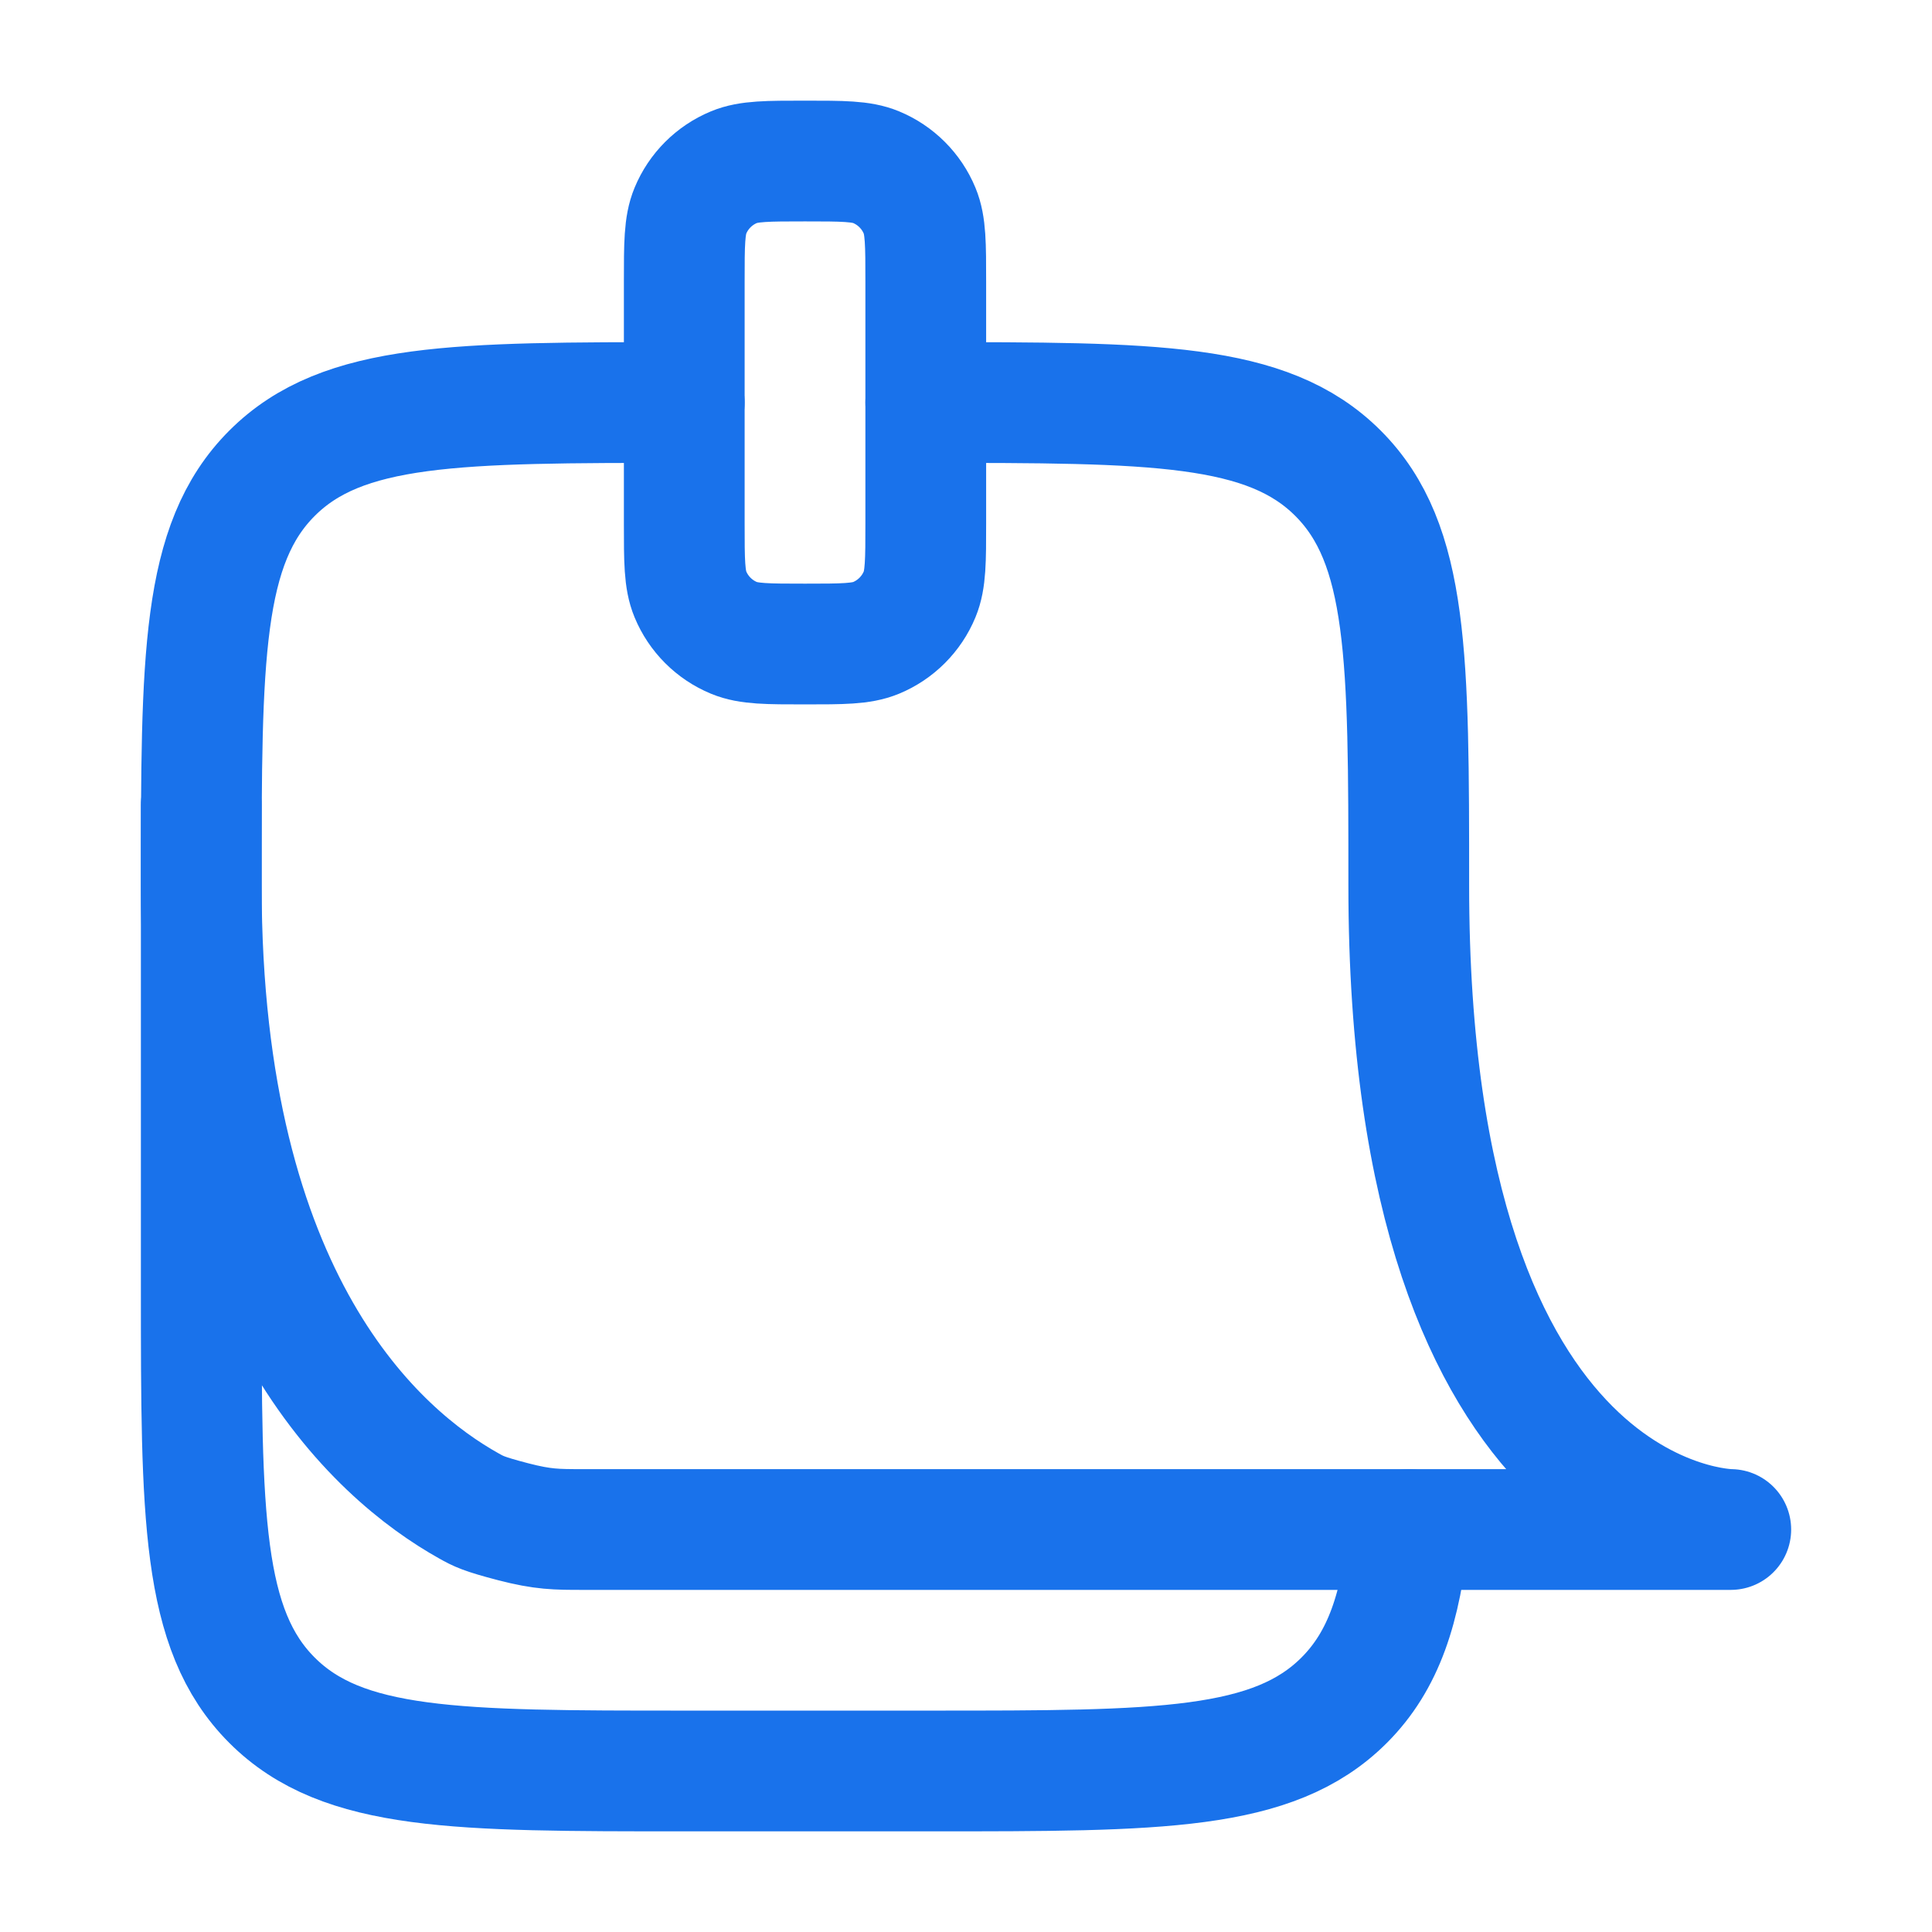
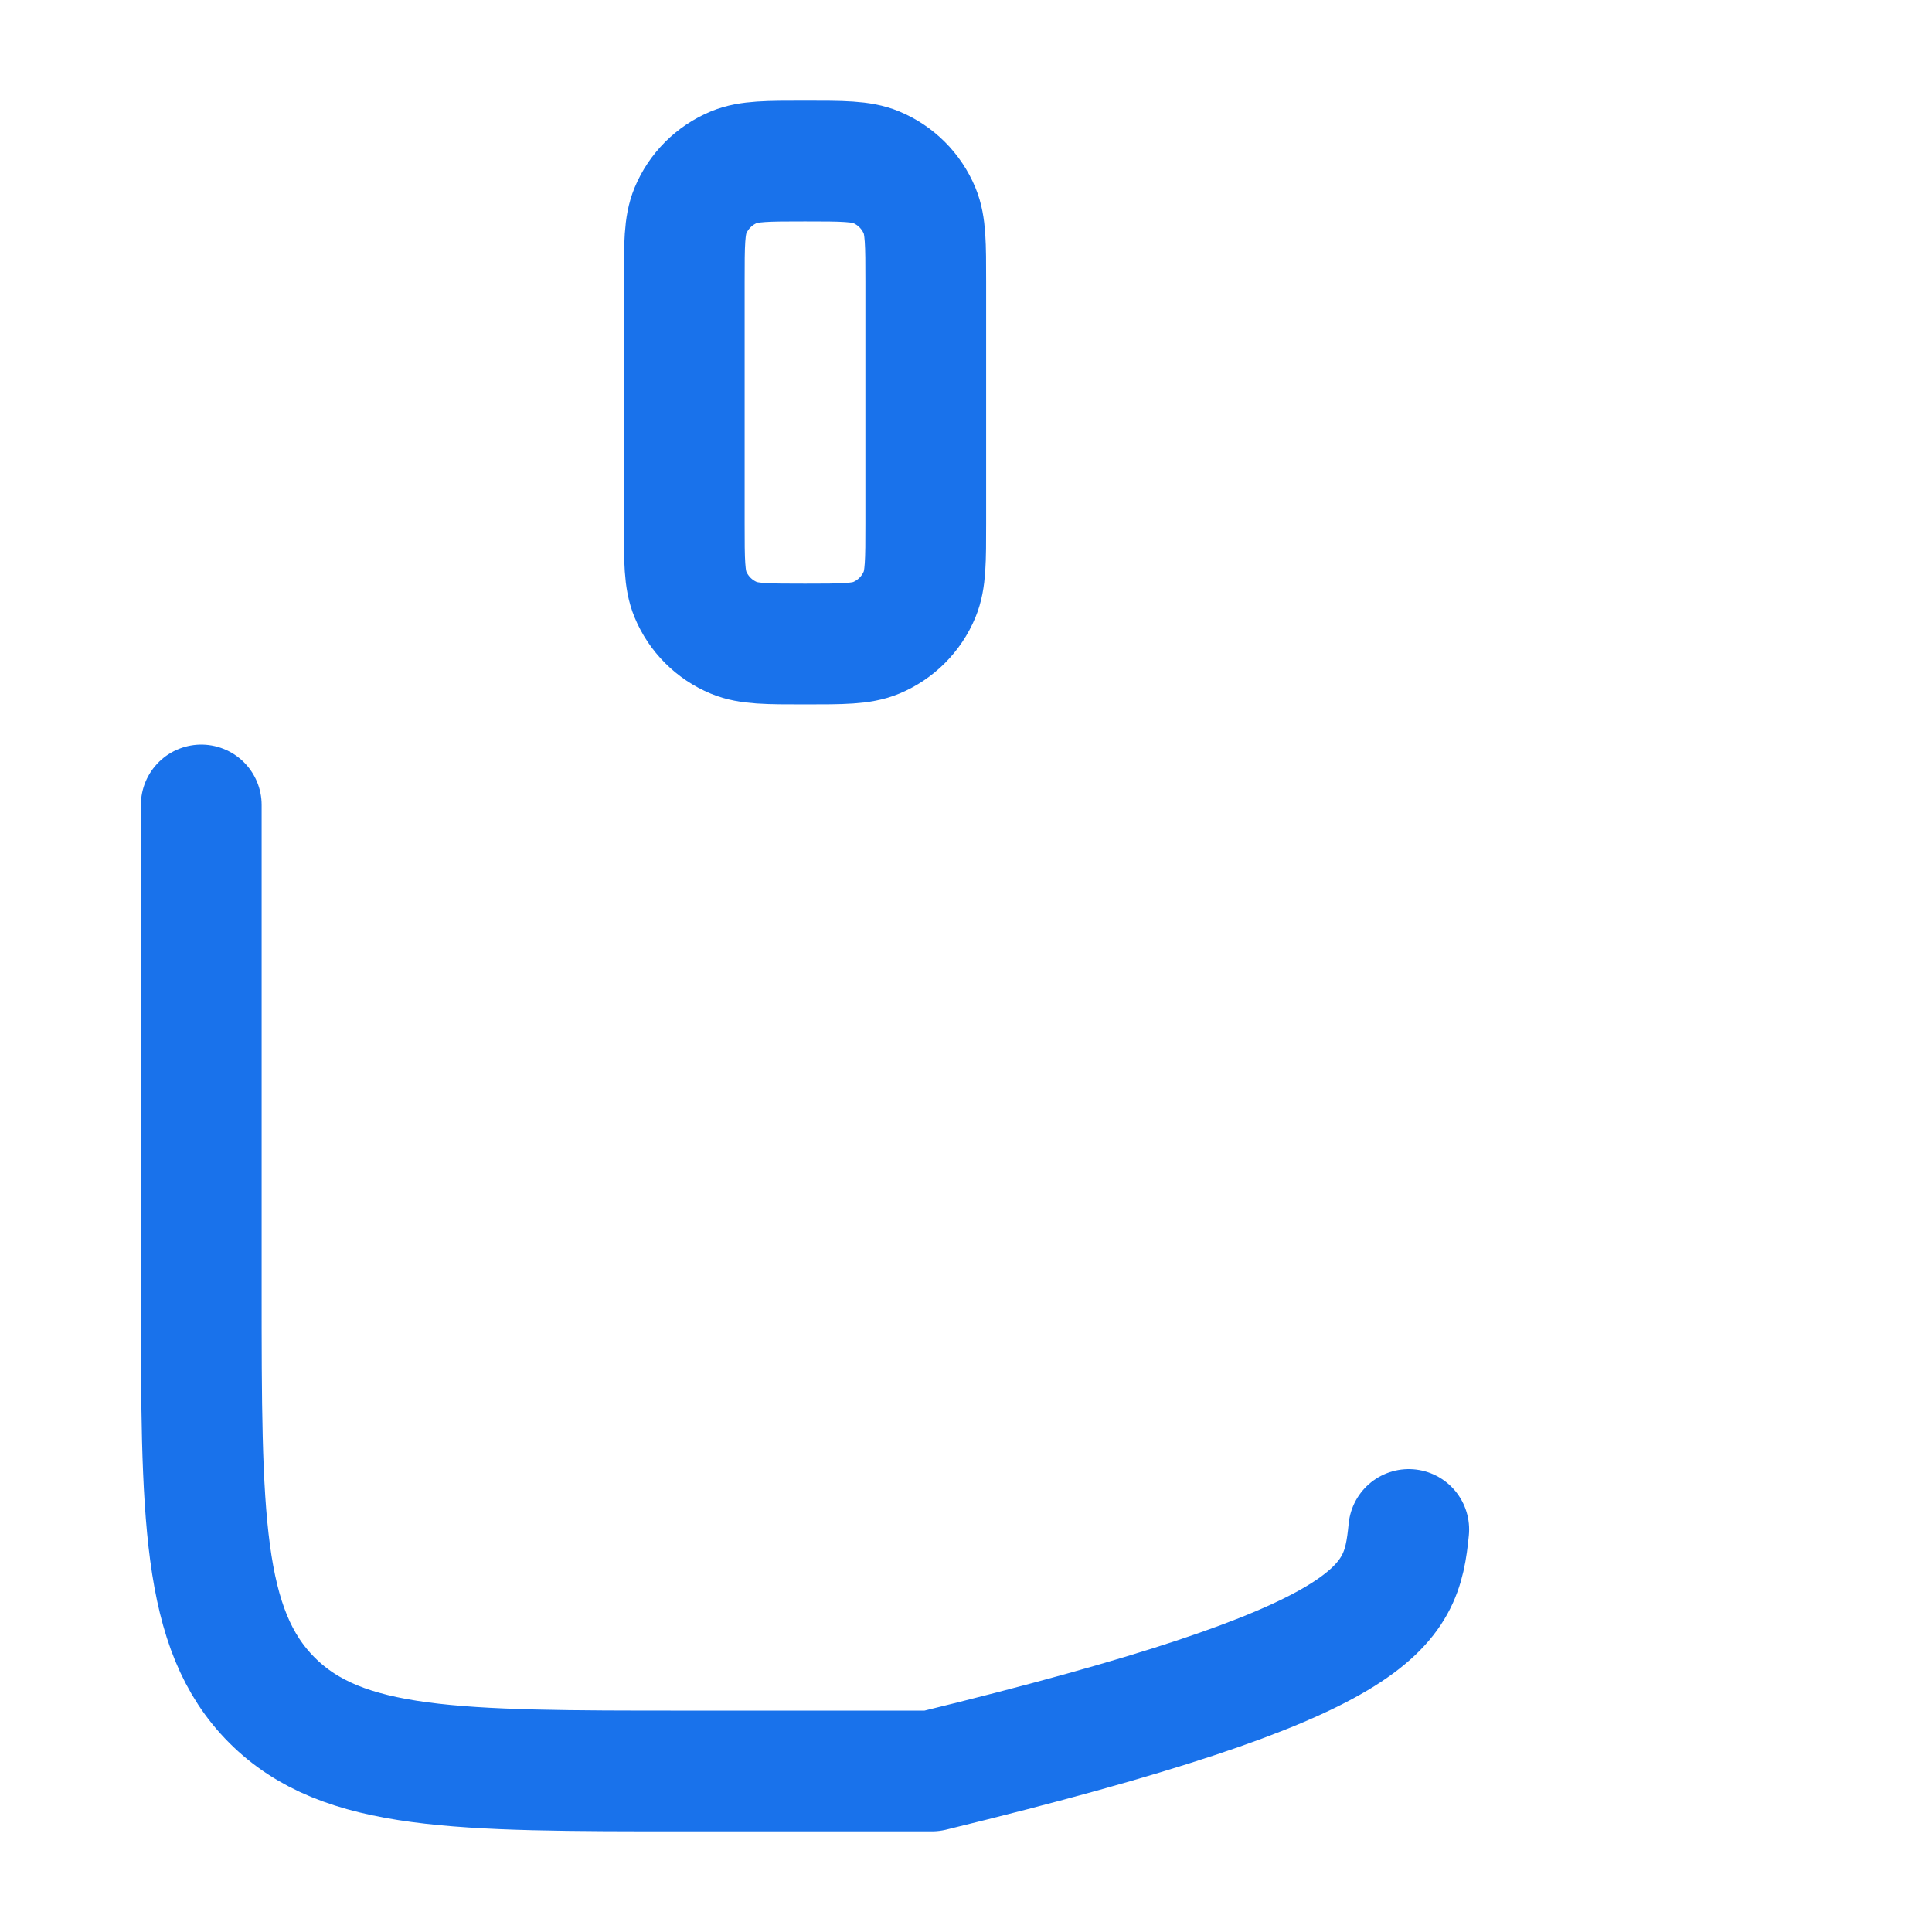
<svg xmlns="http://www.w3.org/2000/svg" width="52" height="52" viewBox="0 0 52 52" fill="none">
-   <path d="M24.917 10.834C31.045 10.834 34.109 10.834 36.013 12.738C37.917 14.642 37.917 17.706 37.917 23.834C37.917 41.167 46.584 41.167 46.584 41.167H15.684C14.973 41.167 14.618 41.167 13.812 40.958C13.007 40.748 12.879 40.676 12.622 40.533C10.152 39.153 5.417 35.045 5.417 23.834C5.417 17.706 5.417 14.642 7.321 12.738C9.225 10.834 12.289 10.834 18.417 10.834" stroke="#1972EB" stroke-width="3.25" stroke-linecap="round" stroke-linejoin="round" />
-   <path d="M5.417 21.666V34.666C5.417 40.794 5.417 43.858 7.321 45.762C9.225 47.666 12.289 47.666 18.417 47.666H25.082C31.21 47.666 34.274 47.666 36.178 45.762C37.239 44.701 37.709 43.279 37.917 41.166" stroke="#1972EB" stroke-width="3.25" stroke-linecap="round" stroke-linejoin="round" />
+   <path d="M5.417 21.666V34.666C5.417 40.794 5.417 43.858 7.321 45.762C9.225 47.666 12.289 47.666 18.417 47.666H25.082C37.239 44.701 37.709 43.279 37.917 41.166" stroke="#1972EB" stroke-width="3.25" stroke-linecap="round" stroke-linejoin="round" />
  <path d="M24.917 7.584V14.084C24.917 15.094 24.917 15.598 24.752 15.996C24.532 16.527 24.11 16.949 23.579 17.169C23.181 17.334 22.676 17.334 21.667 17.334C20.657 17.334 20.153 17.334 19.755 17.169C19.224 16.949 18.802 16.527 18.582 15.996C18.417 15.598 18.417 15.094 18.417 14.084V7.584C18.417 6.574 18.417 6.07 18.582 5.672C18.802 5.141 19.224 4.719 19.755 4.499C20.153 4.334 20.657 4.334 21.667 4.334C22.676 4.334 23.181 4.334 23.579 4.499C24.11 4.719 24.532 5.141 24.752 5.672C24.917 6.07 24.917 6.574 24.917 7.584Z" stroke="#1972EB" stroke-width="3.25" stroke-linecap="round" stroke-linejoin="round" />
</svg>